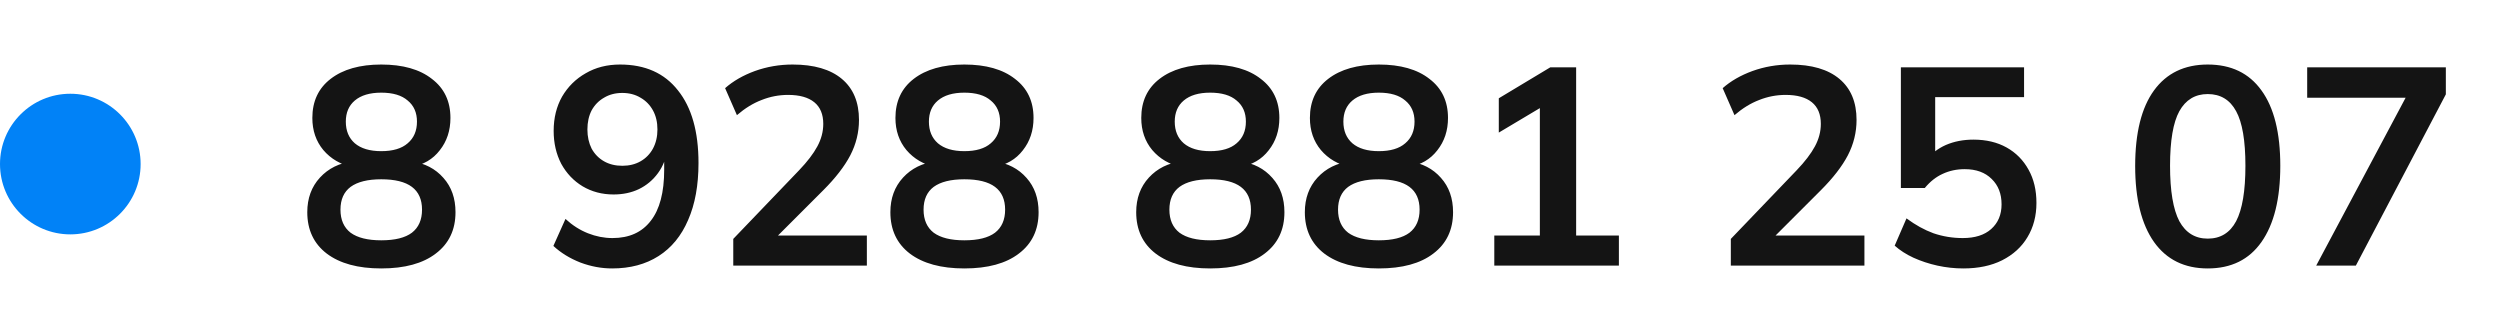
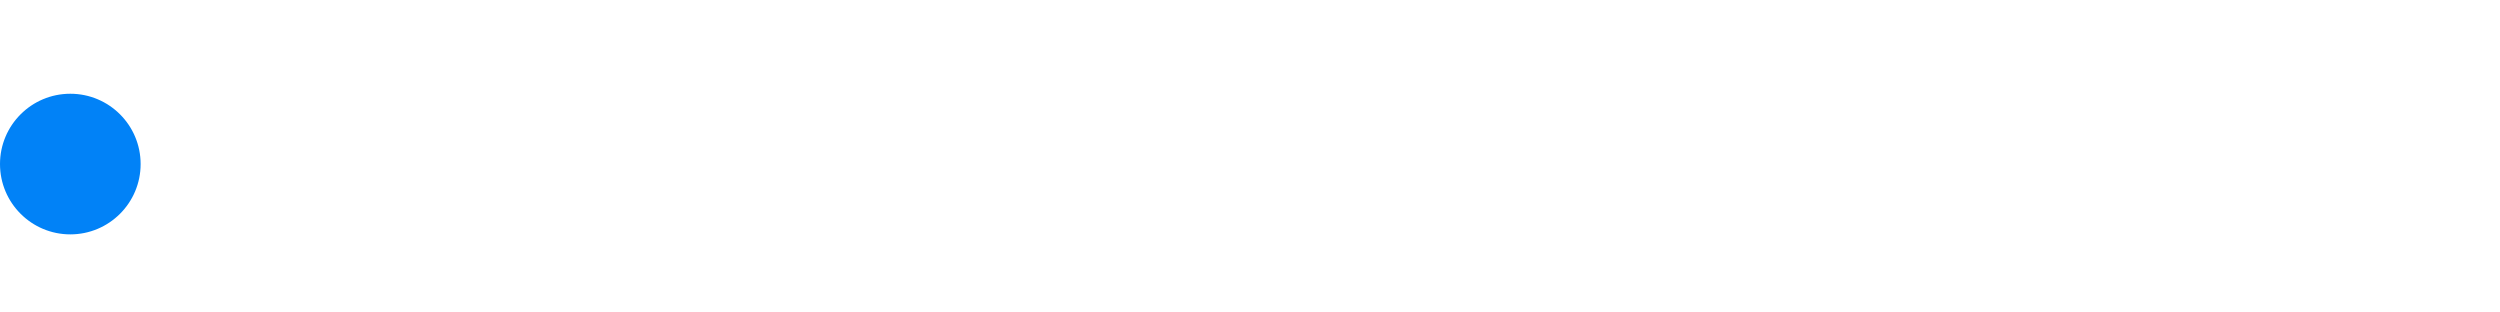
<svg xmlns="http://www.w3.org/2000/svg" width="160" height="20" viewBox="0 0 160 20" fill="none">
-   <path d="M24.4 17.18C22.912 17.18 21.748 16.862 20.908 16.226C20.08 15.59 19.666 14.708 19.666 13.58C19.666 12.692 19.936 11.954 20.476 11.366C21.016 10.778 21.718 10.43 22.582 10.322V10.7C21.802 10.532 21.172 10.166 20.692 9.602C20.224 9.038 19.99 8.354 19.99 7.55C19.99 6.482 20.38 5.648 21.16 5.048C21.952 4.436 23.032 4.13 24.4 4.13C25.78 4.13 26.86 4.436 27.64 5.048C28.432 5.648 28.828 6.482 28.828 7.55C28.828 8.354 28.6 9.044 28.144 9.62C27.7 10.196 27.094 10.55 26.326 10.682V10.322C27.178 10.442 27.862 10.796 28.378 11.384C28.894 11.96 29.152 12.692 29.152 13.58C29.152 14.708 28.732 15.59 27.892 16.226C27.064 16.862 25.9 17.18 24.4 17.18ZM24.4 15.38C25.276 15.38 25.93 15.218 26.362 14.894C26.794 14.558 27.01 14.066 27.01 13.418C27.01 12.77 26.794 12.284 26.362 11.96C25.93 11.636 25.276 11.474 24.4 11.474C23.536 11.474 22.882 11.636 22.438 11.96C22.006 12.284 21.79 12.77 21.79 13.418C21.79 14.066 22.006 14.558 22.438 14.894C22.882 15.218 23.536 15.38 24.4 15.38ZM24.4 9.674C25.144 9.674 25.708 9.506 26.092 9.17C26.488 8.834 26.686 8.372 26.686 7.784C26.686 7.208 26.488 6.758 26.092 6.434C25.708 6.098 25.144 5.93 24.4 5.93C23.668 5.93 23.104 6.098 22.708 6.434C22.324 6.758 22.132 7.208 22.132 7.784C22.132 8.372 22.324 8.834 22.708 9.17C23.104 9.506 23.668 9.674 24.4 9.674ZM39.178 17.18C38.494 17.18 37.816 17.054 37.144 16.802C36.472 16.538 35.896 16.184 35.416 15.74L36.19 14.012C36.634 14.42 37.114 14.726 37.63 14.93C38.146 15.134 38.668 15.236 39.196 15.236C40.264 15.236 41.08 14.87 41.644 14.138C42.22 13.406 42.508 12.314 42.508 10.862V9.512H42.724C42.64 10.112 42.436 10.634 42.112 11.078C41.788 11.522 41.38 11.864 40.888 12.104C40.408 12.332 39.868 12.446 39.268 12.446C38.536 12.446 37.876 12.272 37.288 11.924C36.712 11.576 36.256 11.096 35.92 10.484C35.596 9.86 35.434 9.158 35.434 8.378C35.434 7.55 35.614 6.818 35.974 6.182C36.346 5.546 36.85 5.048 37.486 4.688C38.122 4.316 38.854 4.13 39.682 4.13C41.29 4.13 42.526 4.682 43.39 5.786C44.266 6.878 44.704 8.426 44.704 10.43C44.704 11.858 44.482 13.076 44.038 14.084C43.606 15.092 42.976 15.86 42.148 16.388C41.32 16.916 40.33 17.18 39.178 17.18ZM39.826 10.61C40.27 10.61 40.66 10.514 40.996 10.322C41.332 10.13 41.596 9.86 41.788 9.512C41.98 9.152 42.076 8.744 42.076 8.288C42.076 7.82 41.98 7.412 41.788 7.064C41.596 6.716 41.332 6.446 40.996 6.254C40.66 6.05 40.27 5.948 39.826 5.948C39.382 5.948 38.992 6.05 38.656 6.254C38.32 6.446 38.056 6.716 37.864 7.064C37.684 7.412 37.594 7.82 37.594 8.288C37.594 8.744 37.684 9.152 37.864 9.512C38.056 9.86 38.32 10.13 38.656 10.322C38.992 10.514 39.382 10.61 39.826 10.61ZM46.929 17V15.29L51.141 10.898C51.669 10.346 52.059 9.836 52.311 9.368C52.563 8.9 52.689 8.42 52.689 7.928C52.689 7.316 52.497 6.854 52.113 6.542C51.729 6.23 51.171 6.074 50.439 6.074C49.851 6.074 49.287 6.182 48.747 6.398C48.207 6.602 47.679 6.926 47.163 7.37L46.407 5.642C46.923 5.186 47.559 4.82 48.315 4.544C49.083 4.268 49.887 4.13 50.727 4.13C52.095 4.13 53.145 4.436 53.877 5.048C54.609 5.66 54.975 6.536 54.975 7.676C54.975 8.468 54.789 9.224 54.417 9.944C54.045 10.652 53.469 11.396 52.689 12.176L49.179 15.686V15.074H55.479V17H46.929ZM61.718 17.18C60.23 17.18 59.066 16.862 58.226 16.226C57.398 15.59 56.984 14.708 56.984 13.58C56.984 12.692 57.254 11.954 57.794 11.366C58.334 10.778 59.036 10.43 59.9 10.322V10.7C59.12 10.532 58.49 10.166 58.01 9.602C57.542 9.038 57.308 8.354 57.308 7.55C57.308 6.482 57.698 5.648 58.478 5.048C59.27 4.436 60.35 4.13 61.718 4.13C63.098 4.13 64.178 4.436 64.958 5.048C65.75 5.648 66.146 6.482 66.146 7.55C66.146 8.354 65.918 9.044 65.462 9.62C65.018 10.196 64.412 10.55 63.644 10.682V10.322C64.496 10.442 65.18 10.796 65.696 11.384C66.212 11.96 66.47 12.692 66.47 13.58C66.47 14.708 66.05 15.59 65.21 16.226C64.382 16.862 63.218 17.18 61.718 17.18ZM61.718 15.38C62.594 15.38 63.248 15.218 63.68 14.894C64.112 14.558 64.328 14.066 64.328 13.418C64.328 12.77 64.112 12.284 63.68 11.96C63.248 11.636 62.594 11.474 61.718 11.474C60.854 11.474 60.2 11.636 59.756 11.96C59.324 12.284 59.108 12.77 59.108 13.418C59.108 14.066 59.324 14.558 59.756 14.894C60.2 15.218 60.854 15.38 61.718 15.38ZM61.718 9.674C62.462 9.674 63.026 9.506 63.41 9.17C63.806 8.834 64.004 8.372 64.004 7.784C64.004 7.208 63.806 6.758 63.41 6.434C63.026 6.098 62.462 5.93 61.718 5.93C60.986 5.93 60.422 6.098 60.026 6.434C59.642 6.758 59.45 7.208 59.45 7.784C59.45 8.372 59.642 8.834 60.026 9.17C60.422 9.506 60.986 9.674 61.718 9.674ZM77.451 17.18C75.963 17.18 74.799 16.862 73.959 16.226C73.131 15.59 72.717 14.708 72.717 13.58C72.717 12.692 72.987 11.954 73.527 11.366C74.067 10.778 74.769 10.43 75.633 10.322V10.7C74.853 10.532 74.223 10.166 73.743 9.602C73.275 9.038 73.041 8.354 73.041 7.55C73.041 6.482 73.431 5.648 74.211 5.048C75.003 4.436 76.083 4.13 77.451 4.13C78.831 4.13 79.911 4.436 80.691 5.048C81.483 5.648 81.879 6.482 81.879 7.55C81.879 8.354 81.651 9.044 81.195 9.62C80.751 10.196 80.145 10.55 79.377 10.682V10.322C80.229 10.442 80.913 10.796 81.429 11.384C81.945 11.96 82.203 12.692 82.203 13.58C82.203 14.708 81.783 15.59 80.943 16.226C80.115 16.862 78.951 17.18 77.451 17.18ZM77.451 15.38C78.327 15.38 78.981 15.218 79.413 14.894C79.845 14.558 80.061 14.066 80.061 13.418C80.061 12.77 79.845 12.284 79.413 11.96C78.981 11.636 78.327 11.474 77.451 11.474C76.587 11.474 75.933 11.636 75.489 11.96C75.057 12.284 74.841 12.77 74.841 13.418C74.841 14.066 75.057 14.558 75.489 14.894C75.933 15.218 76.587 15.38 77.451 15.38ZM77.451 9.674C78.195 9.674 78.759 9.506 79.143 9.17C79.539 8.834 79.737 8.372 79.737 7.784C79.737 7.208 79.539 6.758 79.143 6.434C78.759 6.098 78.195 5.93 77.451 5.93C76.719 5.93 76.155 6.098 75.759 6.434C75.375 6.758 75.183 7.208 75.183 7.784C75.183 8.372 75.375 8.834 75.759 9.17C76.155 9.506 76.719 9.674 77.451 9.674ZM88.244 17.18C86.756 17.18 85.592 16.862 84.752 16.226C83.924 15.59 83.51 14.708 83.51 13.58C83.51 12.692 83.78 11.954 84.32 11.366C84.86 10.778 85.562 10.43 86.426 10.322V10.7C85.646 10.532 85.016 10.166 84.536 9.602C84.068 9.038 83.834 8.354 83.834 7.55C83.834 6.482 84.224 5.648 85.004 5.048C85.796 4.436 86.876 4.13 88.244 4.13C89.624 4.13 90.704 4.436 91.484 5.048C92.276 5.648 92.672 6.482 92.672 7.55C92.672 8.354 92.444 9.044 91.988 9.62C91.544 10.196 90.938 10.55 90.17 10.682V10.322C91.022 10.442 91.706 10.796 92.222 11.384C92.738 11.96 92.996 12.692 92.996 13.58C92.996 14.708 92.576 15.59 91.736 16.226C90.908 16.862 89.744 17.18 88.244 17.18ZM88.244 15.38C89.12 15.38 89.774 15.218 90.206 14.894C90.638 14.558 90.854 14.066 90.854 13.418C90.854 12.77 90.638 12.284 90.206 11.96C89.774 11.636 89.12 11.474 88.244 11.474C87.38 11.474 86.726 11.636 86.282 11.96C85.85 12.284 85.634 12.77 85.634 13.418C85.634 14.066 85.85 14.558 86.282 14.894C86.726 15.218 87.38 15.38 88.244 15.38ZM88.244 9.674C88.988 9.674 89.552 9.506 89.936 9.17C90.332 8.834 90.53 8.372 90.53 7.784C90.53 7.208 90.332 6.758 89.936 6.434C89.552 6.098 88.988 5.93 88.244 5.93C87.512 5.93 86.948 6.098 86.552 6.434C86.168 6.758 85.976 7.208 85.976 7.784C85.976 8.372 86.168 8.834 86.552 9.17C86.948 9.506 87.512 9.674 88.244 9.674ZM95.635 17V15.074H98.551V6.254H99.667L95.923 8.486V6.29L99.217 4.31H100.873V15.074H103.609V17H95.635ZM110.773 17V15.29L114.985 10.898C115.513 10.346 115.903 9.836 116.155 9.368C116.407 8.9 116.533 8.42 116.533 7.928C116.533 7.316 116.341 6.854 115.957 6.542C115.573 6.23 115.015 6.074 114.283 6.074C113.695 6.074 113.131 6.182 112.591 6.398C112.051 6.602 111.523 6.926 111.007 7.37L110.251 5.642C110.767 5.186 111.403 4.82 112.159 4.544C112.927 4.268 113.731 4.13 114.571 4.13C115.939 4.13 116.989 4.436 117.721 5.048C118.453 5.66 118.819 6.536 118.819 7.676C118.819 8.468 118.633 9.224 118.261 9.944C117.889 10.652 117.313 11.396 116.533 12.176L113.023 15.686V15.074H119.323V17H110.773ZM125.652 17.18C125.1 17.18 124.548 17.12 123.996 17C123.456 16.88 122.946 16.712 122.466 16.496C121.998 16.28 121.596 16.022 121.26 15.722L122.016 13.976C122.58 14.396 123.156 14.714 123.744 14.93C124.344 15.134 124.968 15.236 125.616 15.236C126.396 15.236 127.002 15.044 127.434 14.66C127.878 14.264 128.1 13.736 128.1 13.076C128.1 12.404 127.89 11.864 127.47 11.456C127.05 11.036 126.474 10.826 125.742 10.826C125.226 10.826 124.752 10.928 124.32 11.132C123.9 11.324 123.522 11.624 123.186 12.032H121.656V4.31H129.54V6.218H123.852V10.25H123.294C123.606 9.83 124.02 9.506 124.536 9.278C125.064 9.05 125.652 8.936 126.3 8.936C127.116 8.936 127.824 9.104 128.424 9.44C129.024 9.776 129.492 10.25 129.828 10.862C130.164 11.462 130.332 12.17 130.332 12.986C130.332 13.814 130.14 14.546 129.756 15.182C129.384 15.806 128.844 16.298 128.136 16.658C127.44 17.006 126.612 17.18 125.652 17.18ZM141.295 17.18C139.807 17.18 138.661 16.616 137.857 15.488C137.053 14.348 136.651 12.728 136.651 10.628C136.651 8.504 137.053 6.89 137.857 5.786C138.661 4.682 139.807 4.13 141.295 4.13C142.795 4.13 143.941 4.682 144.733 5.786C145.537 6.89 145.939 8.498 145.939 10.61C145.939 12.722 145.537 14.348 144.733 15.488C143.941 16.616 142.795 17.18 141.295 17.18ZM141.295 15.272C142.111 15.272 142.717 14.9 143.113 14.156C143.509 13.4 143.707 12.218 143.707 10.61C143.707 9.002 143.509 7.838 143.113 7.118C142.717 6.386 142.111 6.02 141.295 6.02C140.491 6.02 139.885 6.386 139.477 7.118C139.081 7.838 138.883 9.002 138.883 10.61C138.883 12.218 139.081 13.4 139.477 14.156C139.885 14.9 140.491 15.272 141.295 15.272ZM148.236 17L154.392 5.444V6.254H147.66V4.31H156.534V6.038L150.774 17H148.236Z" fill="#141414" />
  <circle cx="4.5" cy="10.5" r="4.5" fill="#0182F7" />
</svg>